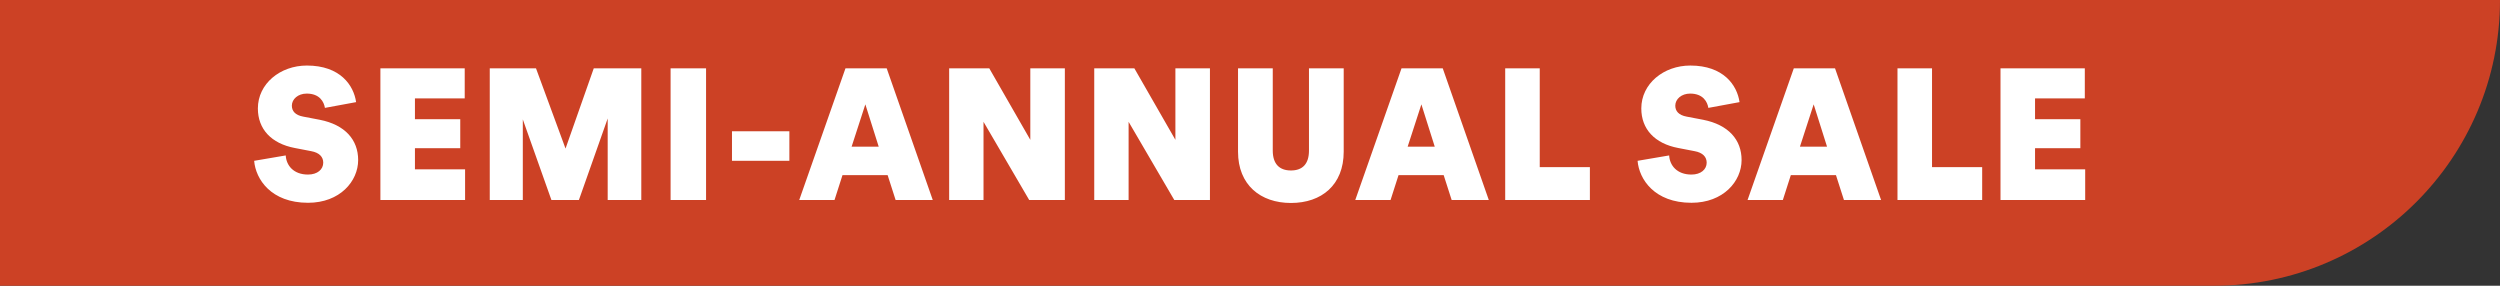
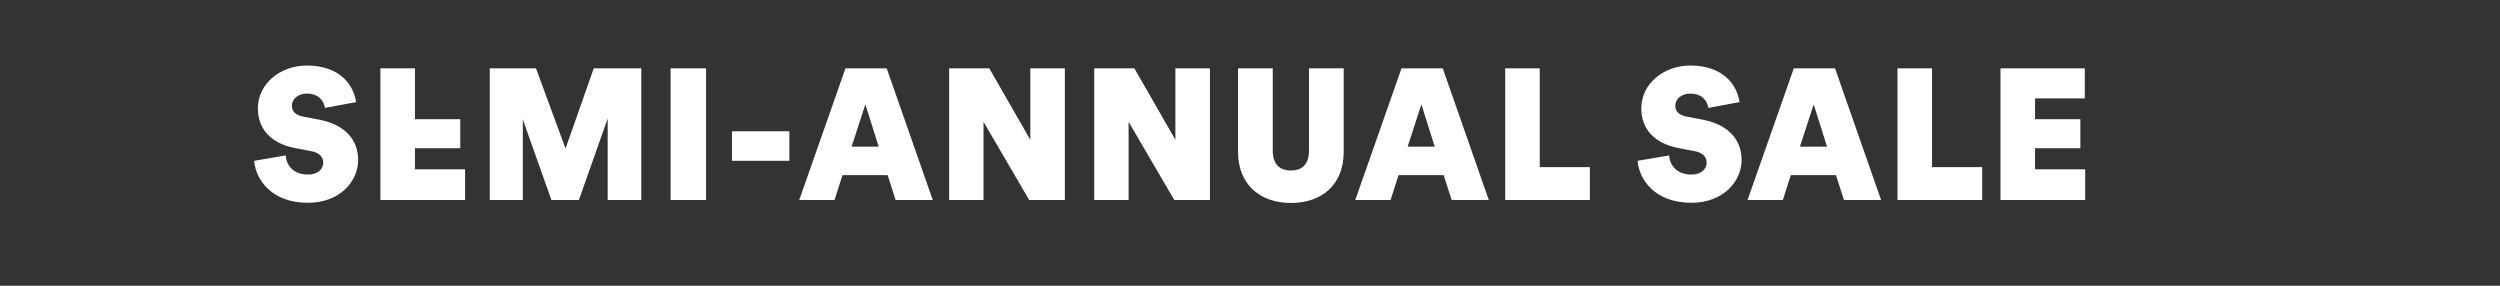
<svg xmlns="http://www.w3.org/2000/svg" width="175" height="20" viewBox="0 0 175 20" fill="none">
  <rect x="0" y="0" width="175" height="20" fill="#333333" stroke="none" />
-   <path d="M175 -1.47819e-05C175 11.046 166.046 20 155 20L0 20L-1.74846e-06 5.17036e-07L175 -1.47819e-05V-1.47819e-05Z" fill="#CC4125" />
-   <path d="M21.47 6.551C20.859 6.551 20.43 6.941 20.43 7.396C20.43 7.773 20.664 8.059 21.223 8.163L22.38 8.384C24.161 8.735 25.071 9.788 25.071 11.205C25.071 12.687 23.797 14.195 21.561 14.195C18.974 14.195 17.895 12.544 17.791 11.257L20.001 10.88C20.04 11.582 20.547 12.219 21.561 12.219C22.224 12.219 22.627 11.855 22.627 11.387C22.627 10.984 22.354 10.685 21.782 10.581L20.638 10.36C18.987 10.048 18.051 9.034 18.051 7.591C18.051 5.862 19.611 4.588 21.483 4.588C23.81 4.588 24.759 5.966 24.928 7.149L22.744 7.552C22.679 7.136 22.38 6.551 21.47 6.551ZM26.628 14V4.783H32.53V6.889H29.046V8.345H32.218V10.373H29.046V11.855H32.556V14H26.628ZM42.538 14V8.293L40.523 14H38.599L36.597 8.358V14H34.283V4.783H37.52L39.587 10.399L41.563 4.783H44.891V14H42.538ZM46.941 14V4.783H49.424V14H46.941ZM51.239 11.257V9.19H55.256V11.257H51.239ZM62.134 12.258H58.975L58.416 14H55.946L59.183 4.783H62.069L65.293 14H62.693L62.134 12.258ZM59.612 10.269H61.51L60.574 7.305L59.612 10.269ZM72.044 14L68.846 8.527V14H66.441V4.783H69.249L72.122 9.788V4.783H74.54V14H72.044ZM82.2 14L79.002 8.527V14H76.597V4.783H79.405L82.278 9.788V4.783H84.696V14H82.2ZM90.367 14.208C88.235 14.208 86.662 12.947 86.662 10.62V4.783H89.093V10.542C89.093 11.465 89.548 11.933 90.367 11.933C91.186 11.933 91.628 11.465 91.628 10.542V4.783H94.059V10.62C94.059 12.947 92.512 14.208 90.367 14.208ZM101.057 12.258H97.898L97.339 14H94.869L98.106 4.783H100.992L104.216 14H101.616L101.057 12.258ZM98.535 10.269H100.433L99.497 7.305L98.535 10.269ZM105.364 14V4.783H107.782V11.699H111.292V14H105.364ZM118.31 6.551C117.699 6.551 117.27 6.941 117.27 7.396C117.27 7.773 117.504 8.059 118.063 8.163L119.22 8.384C121.001 8.735 121.911 9.788 121.911 11.205C121.911 12.687 120.637 14.195 118.401 14.195C115.814 14.195 114.735 12.544 114.631 11.257L116.841 10.88C116.88 11.582 117.387 12.219 118.401 12.219C119.064 12.219 119.467 11.855 119.467 11.387C119.467 10.984 119.194 10.685 118.622 10.581L117.478 10.36C115.827 10.048 114.891 9.034 114.891 7.591C114.891 5.862 116.451 4.588 118.323 4.588C120.65 4.588 121.599 5.966 121.768 7.149L119.584 7.552C119.519 7.136 119.22 6.551 118.31 6.551ZM128.517 12.258H125.358L124.799 14H122.329L125.566 4.783H128.452L131.676 14H129.076L128.517 12.258ZM125.995 10.269H127.893L126.957 7.305L125.995 10.269ZM132.824 14V4.783H135.242V11.699H138.752V14H132.824ZM140.035 14V4.783H145.937V6.889H142.453V8.345H145.625V10.373H142.453V11.855H145.963V14H140.035Z" fill="white" />
+   <path d="M21.47 6.551C20.859 6.551 20.43 6.941 20.43 7.396C20.43 7.773 20.664 8.059 21.223 8.163L22.38 8.384C24.161 8.735 25.071 9.788 25.071 11.205C25.071 12.687 23.797 14.195 21.561 14.195C18.974 14.195 17.895 12.544 17.791 11.257L20.001 10.88C20.04 11.582 20.547 12.219 21.561 12.219C22.224 12.219 22.627 11.855 22.627 11.387C22.627 10.984 22.354 10.685 21.782 10.581L20.638 10.36C18.987 10.048 18.051 9.034 18.051 7.591C18.051 5.862 19.611 4.588 21.483 4.588C23.81 4.588 24.759 5.966 24.928 7.149L22.744 7.552C22.679 7.136 22.38 6.551 21.47 6.551ZM26.628 14V4.783H32.53H29.046V8.345H32.218V10.373H29.046V11.855H32.556V14H26.628ZM42.538 14V8.293L40.523 14H38.599L36.597 8.358V14H34.283V4.783H37.52L39.587 10.399L41.563 4.783H44.891V14H42.538ZM46.941 14V4.783H49.424V14H46.941ZM51.239 11.257V9.19H55.256V11.257H51.239ZM62.134 12.258H58.975L58.416 14H55.946L59.183 4.783H62.069L65.293 14H62.693L62.134 12.258ZM59.612 10.269H61.51L60.574 7.305L59.612 10.269ZM72.044 14L68.846 8.527V14H66.441V4.783H69.249L72.122 9.788V4.783H74.54V14H72.044ZM82.2 14L79.002 8.527V14H76.597V4.783H79.405L82.278 9.788V4.783H84.696V14H82.2ZM90.367 14.208C88.235 14.208 86.662 12.947 86.662 10.62V4.783H89.093V10.542C89.093 11.465 89.548 11.933 90.367 11.933C91.186 11.933 91.628 11.465 91.628 10.542V4.783H94.059V10.62C94.059 12.947 92.512 14.208 90.367 14.208ZM101.057 12.258H97.898L97.339 14H94.869L98.106 4.783H100.992L104.216 14H101.616L101.057 12.258ZM98.535 10.269H100.433L99.497 7.305L98.535 10.269ZM105.364 14V4.783H107.782V11.699H111.292V14H105.364ZM118.31 6.551C117.699 6.551 117.27 6.941 117.27 7.396C117.27 7.773 117.504 8.059 118.063 8.163L119.22 8.384C121.001 8.735 121.911 9.788 121.911 11.205C121.911 12.687 120.637 14.195 118.401 14.195C115.814 14.195 114.735 12.544 114.631 11.257L116.841 10.88C116.88 11.582 117.387 12.219 118.401 12.219C119.064 12.219 119.467 11.855 119.467 11.387C119.467 10.984 119.194 10.685 118.622 10.581L117.478 10.36C115.827 10.048 114.891 9.034 114.891 7.591C114.891 5.862 116.451 4.588 118.323 4.588C120.65 4.588 121.599 5.966 121.768 7.149L119.584 7.552C119.519 7.136 119.22 6.551 118.31 6.551ZM128.517 12.258H125.358L124.799 14H122.329L125.566 4.783H128.452L131.676 14H129.076L128.517 12.258ZM125.995 10.269H127.893L126.957 7.305L125.995 10.269ZM132.824 14V4.783H135.242V11.699H138.752V14H132.824ZM140.035 14V4.783H145.937V6.889H142.453V8.345H145.625V10.373H142.453V11.855H145.963V14H140.035Z" fill="white" />
</svg>